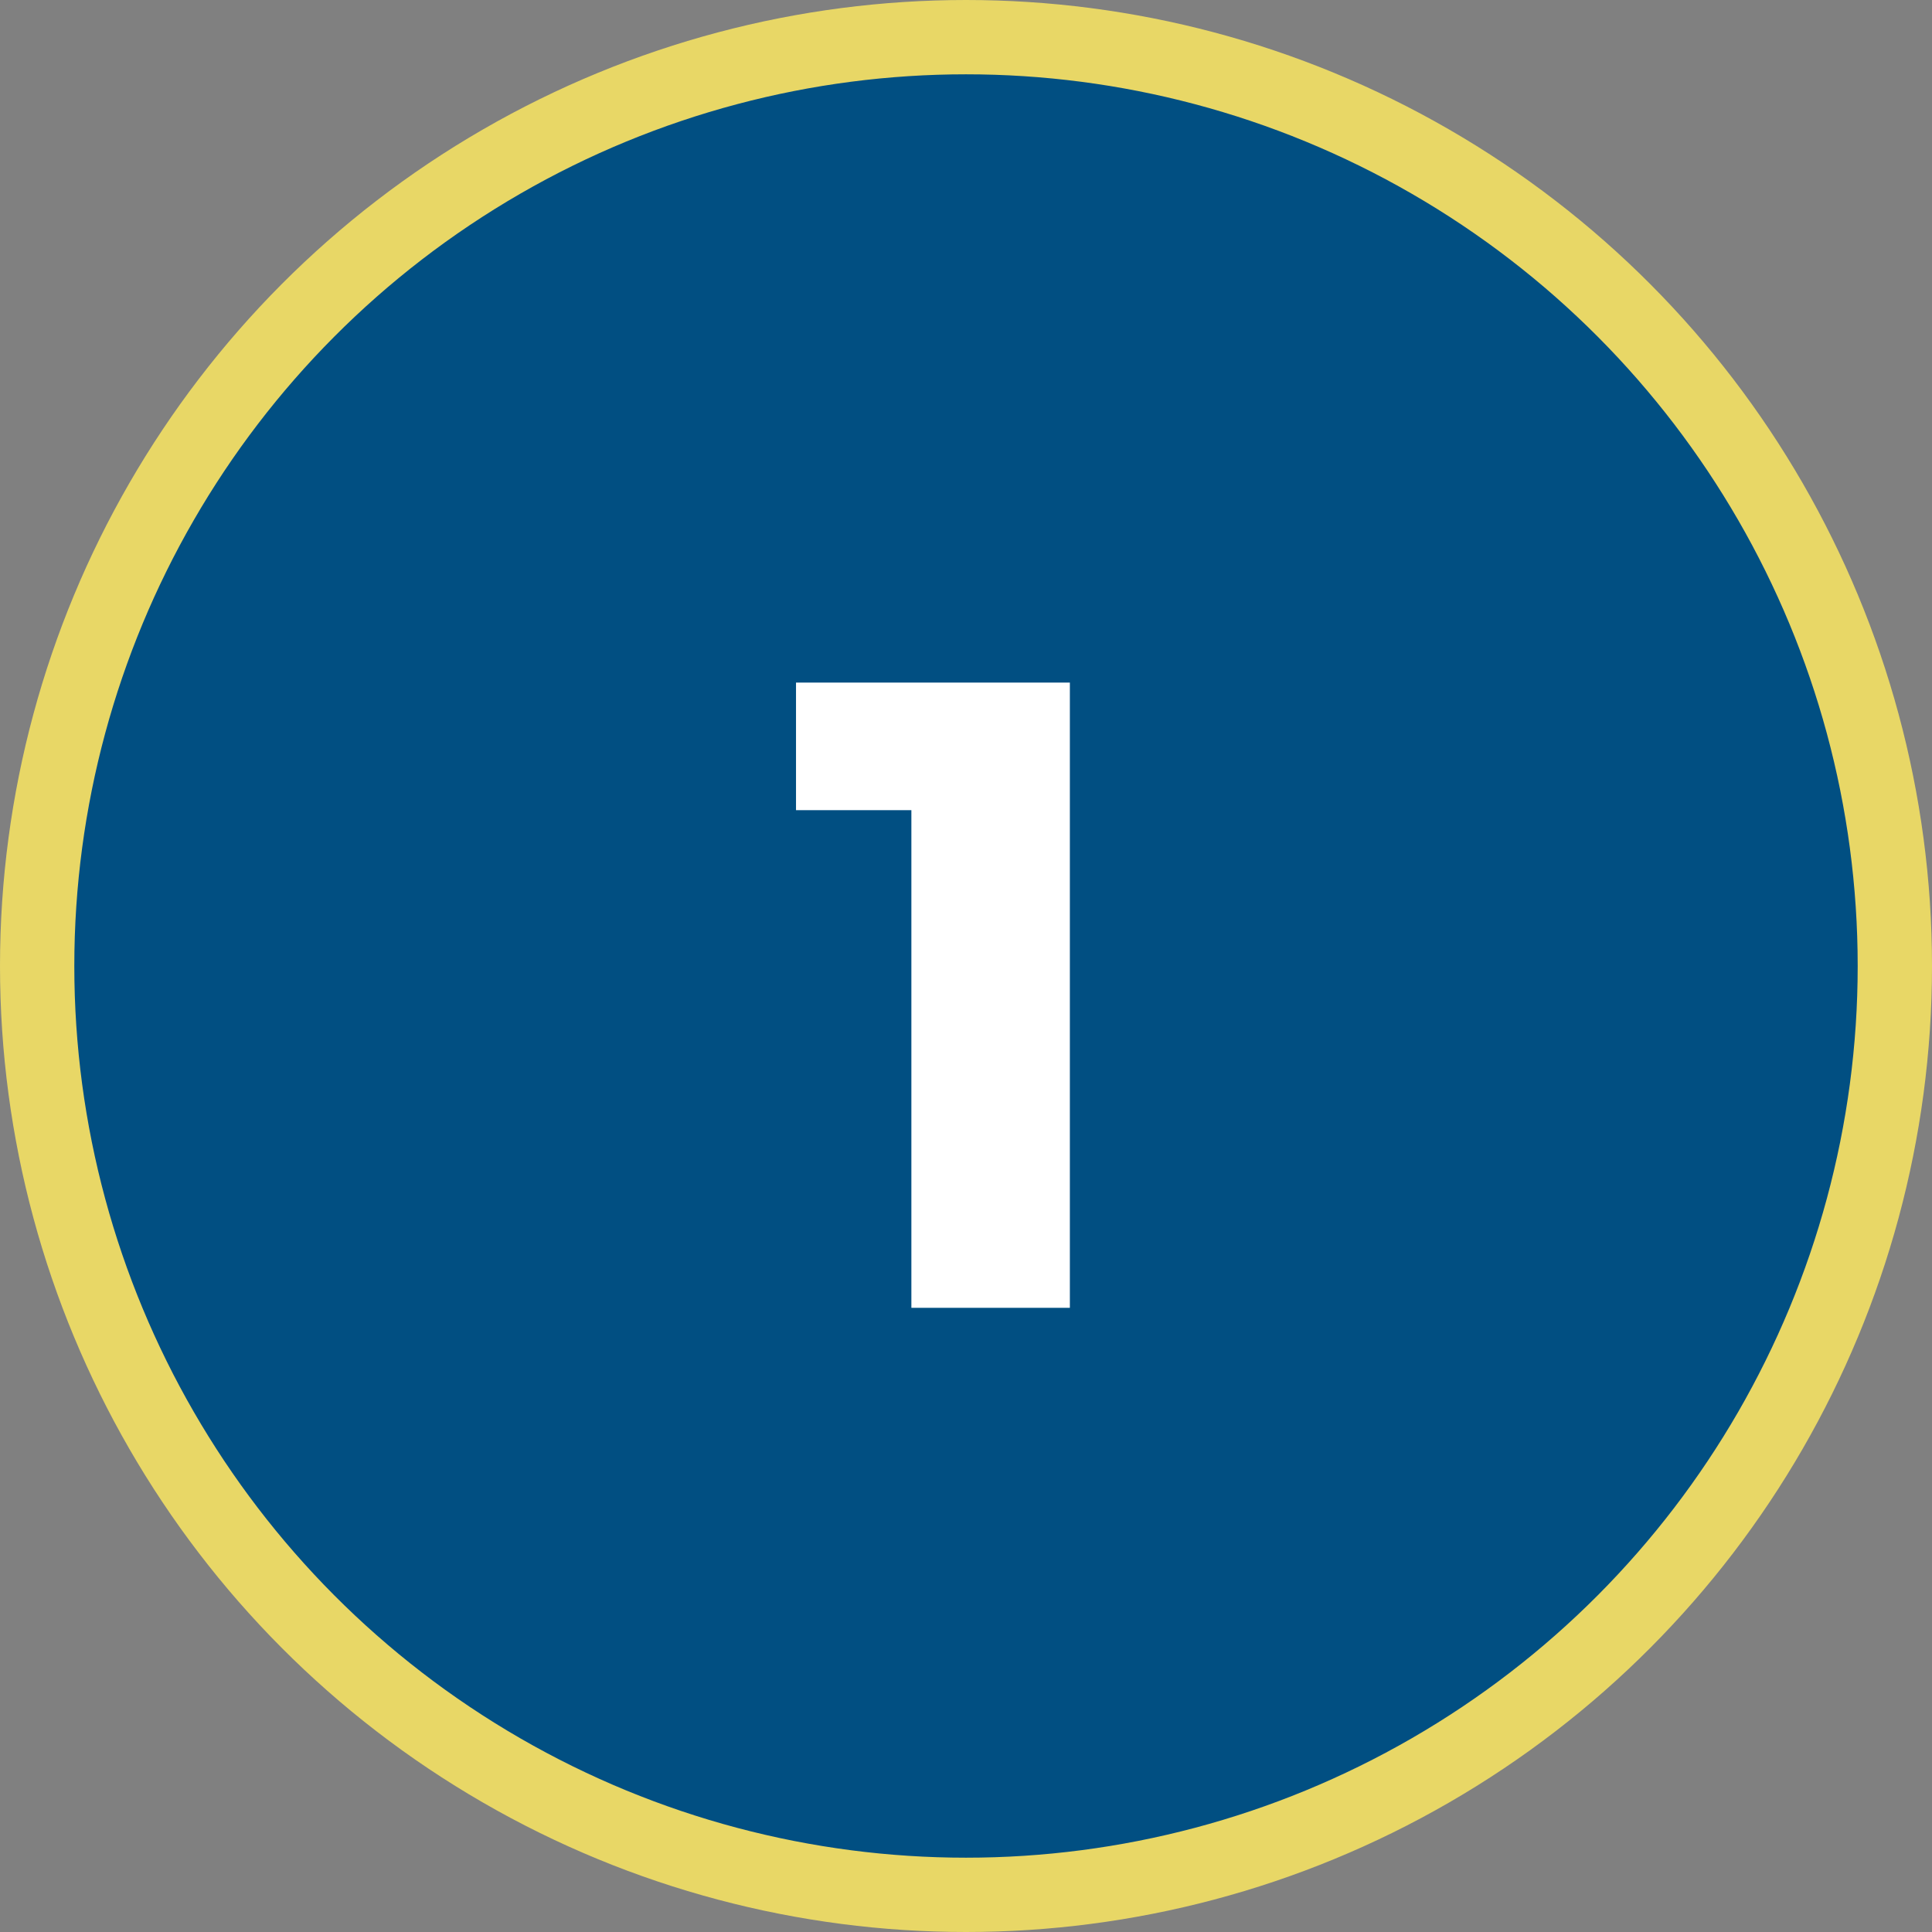
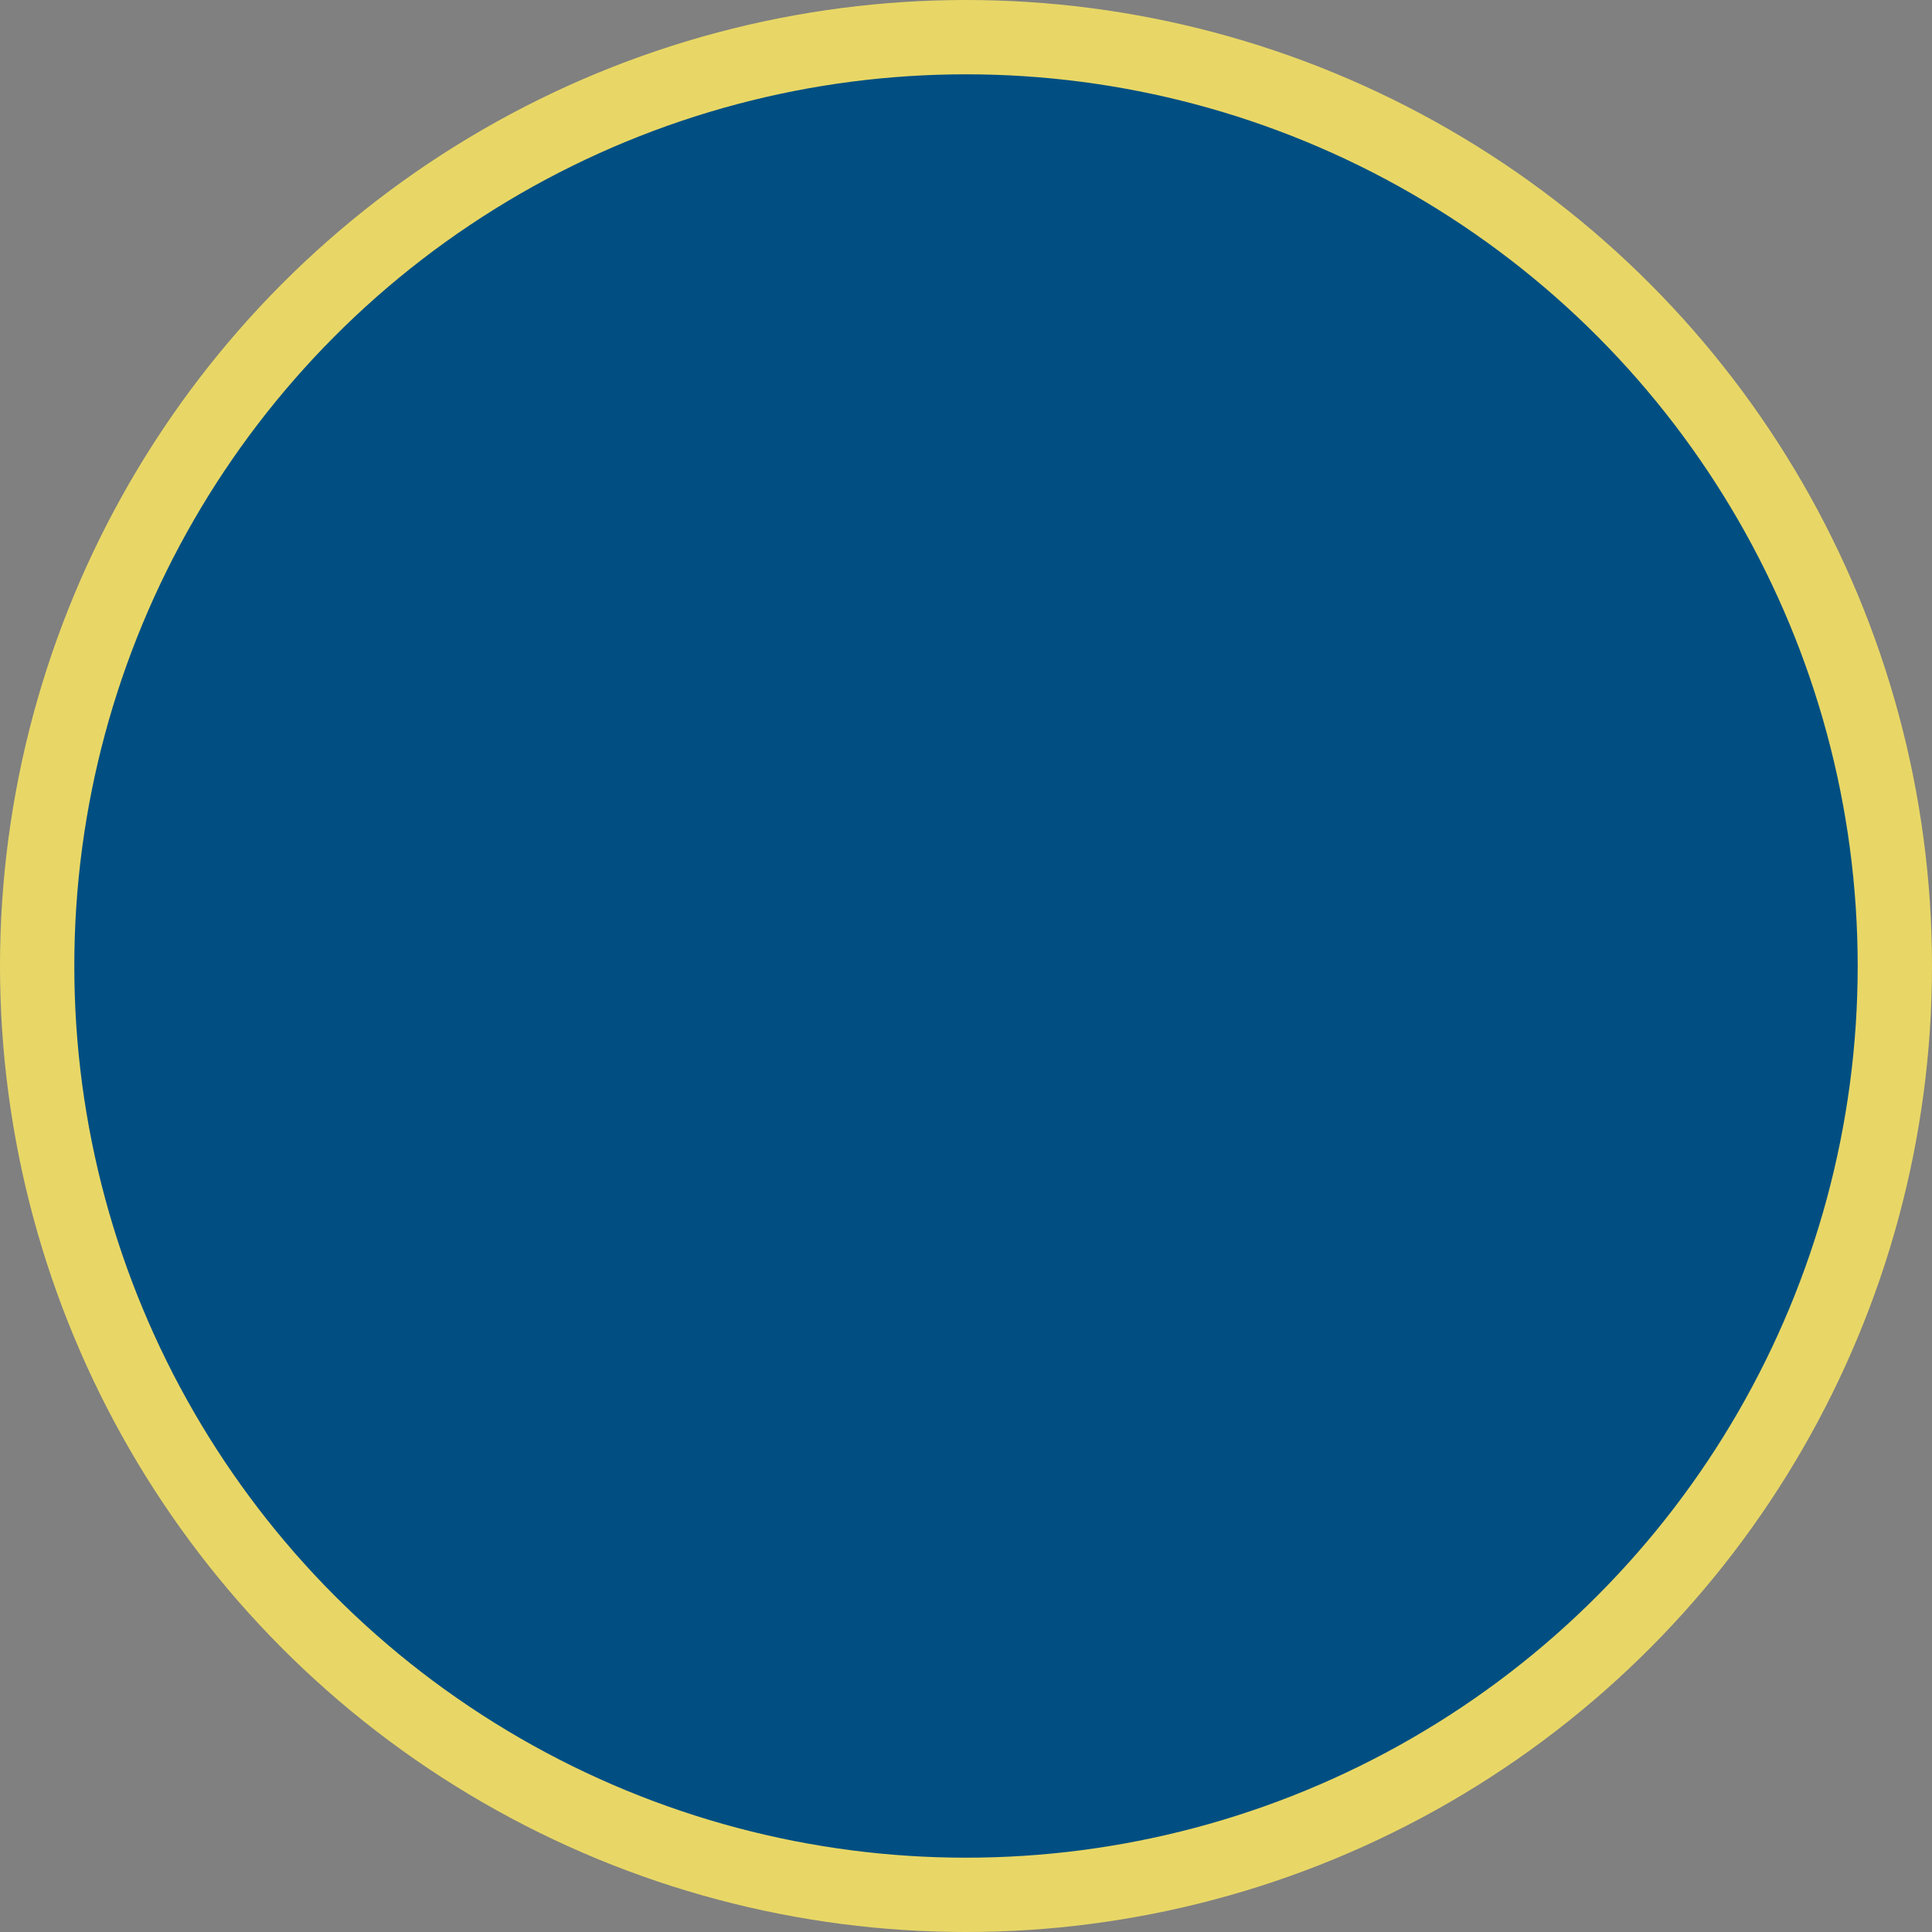
<svg xmlns="http://www.w3.org/2000/svg" width="130px" height="130px" viewBox="0 0 130 130" version="1.1">
  <rect x="0" y="0" width="130" height="130" fill="#808080" stroke="none" />
  <title>step 1</title>
  <g id="Page-1" stroke="none" stroke-width="1" fill="none" fill-rule="evenodd">
    <g id="Version-2" transform="translate(-285, -1624)">
      <g id="how-it-works" transform="translate(120, 1430)">
        <g id="step-1" transform="translate(165, 194)">
          <circle id="Oval" stroke="#E8D766" stroke-width="5" fill="#014F82" cx="65" cy="65" r="62.5" />
-           <polygon id="1" fill="#FFFFFF" fill-rule="nonzero" points="71.989 88 71.989 45.93 53.562 45.93 53.562 54.514 61.325 54.514 61.325 88" />
        </g>
      </g>
    </g>
  </g>
</svg>